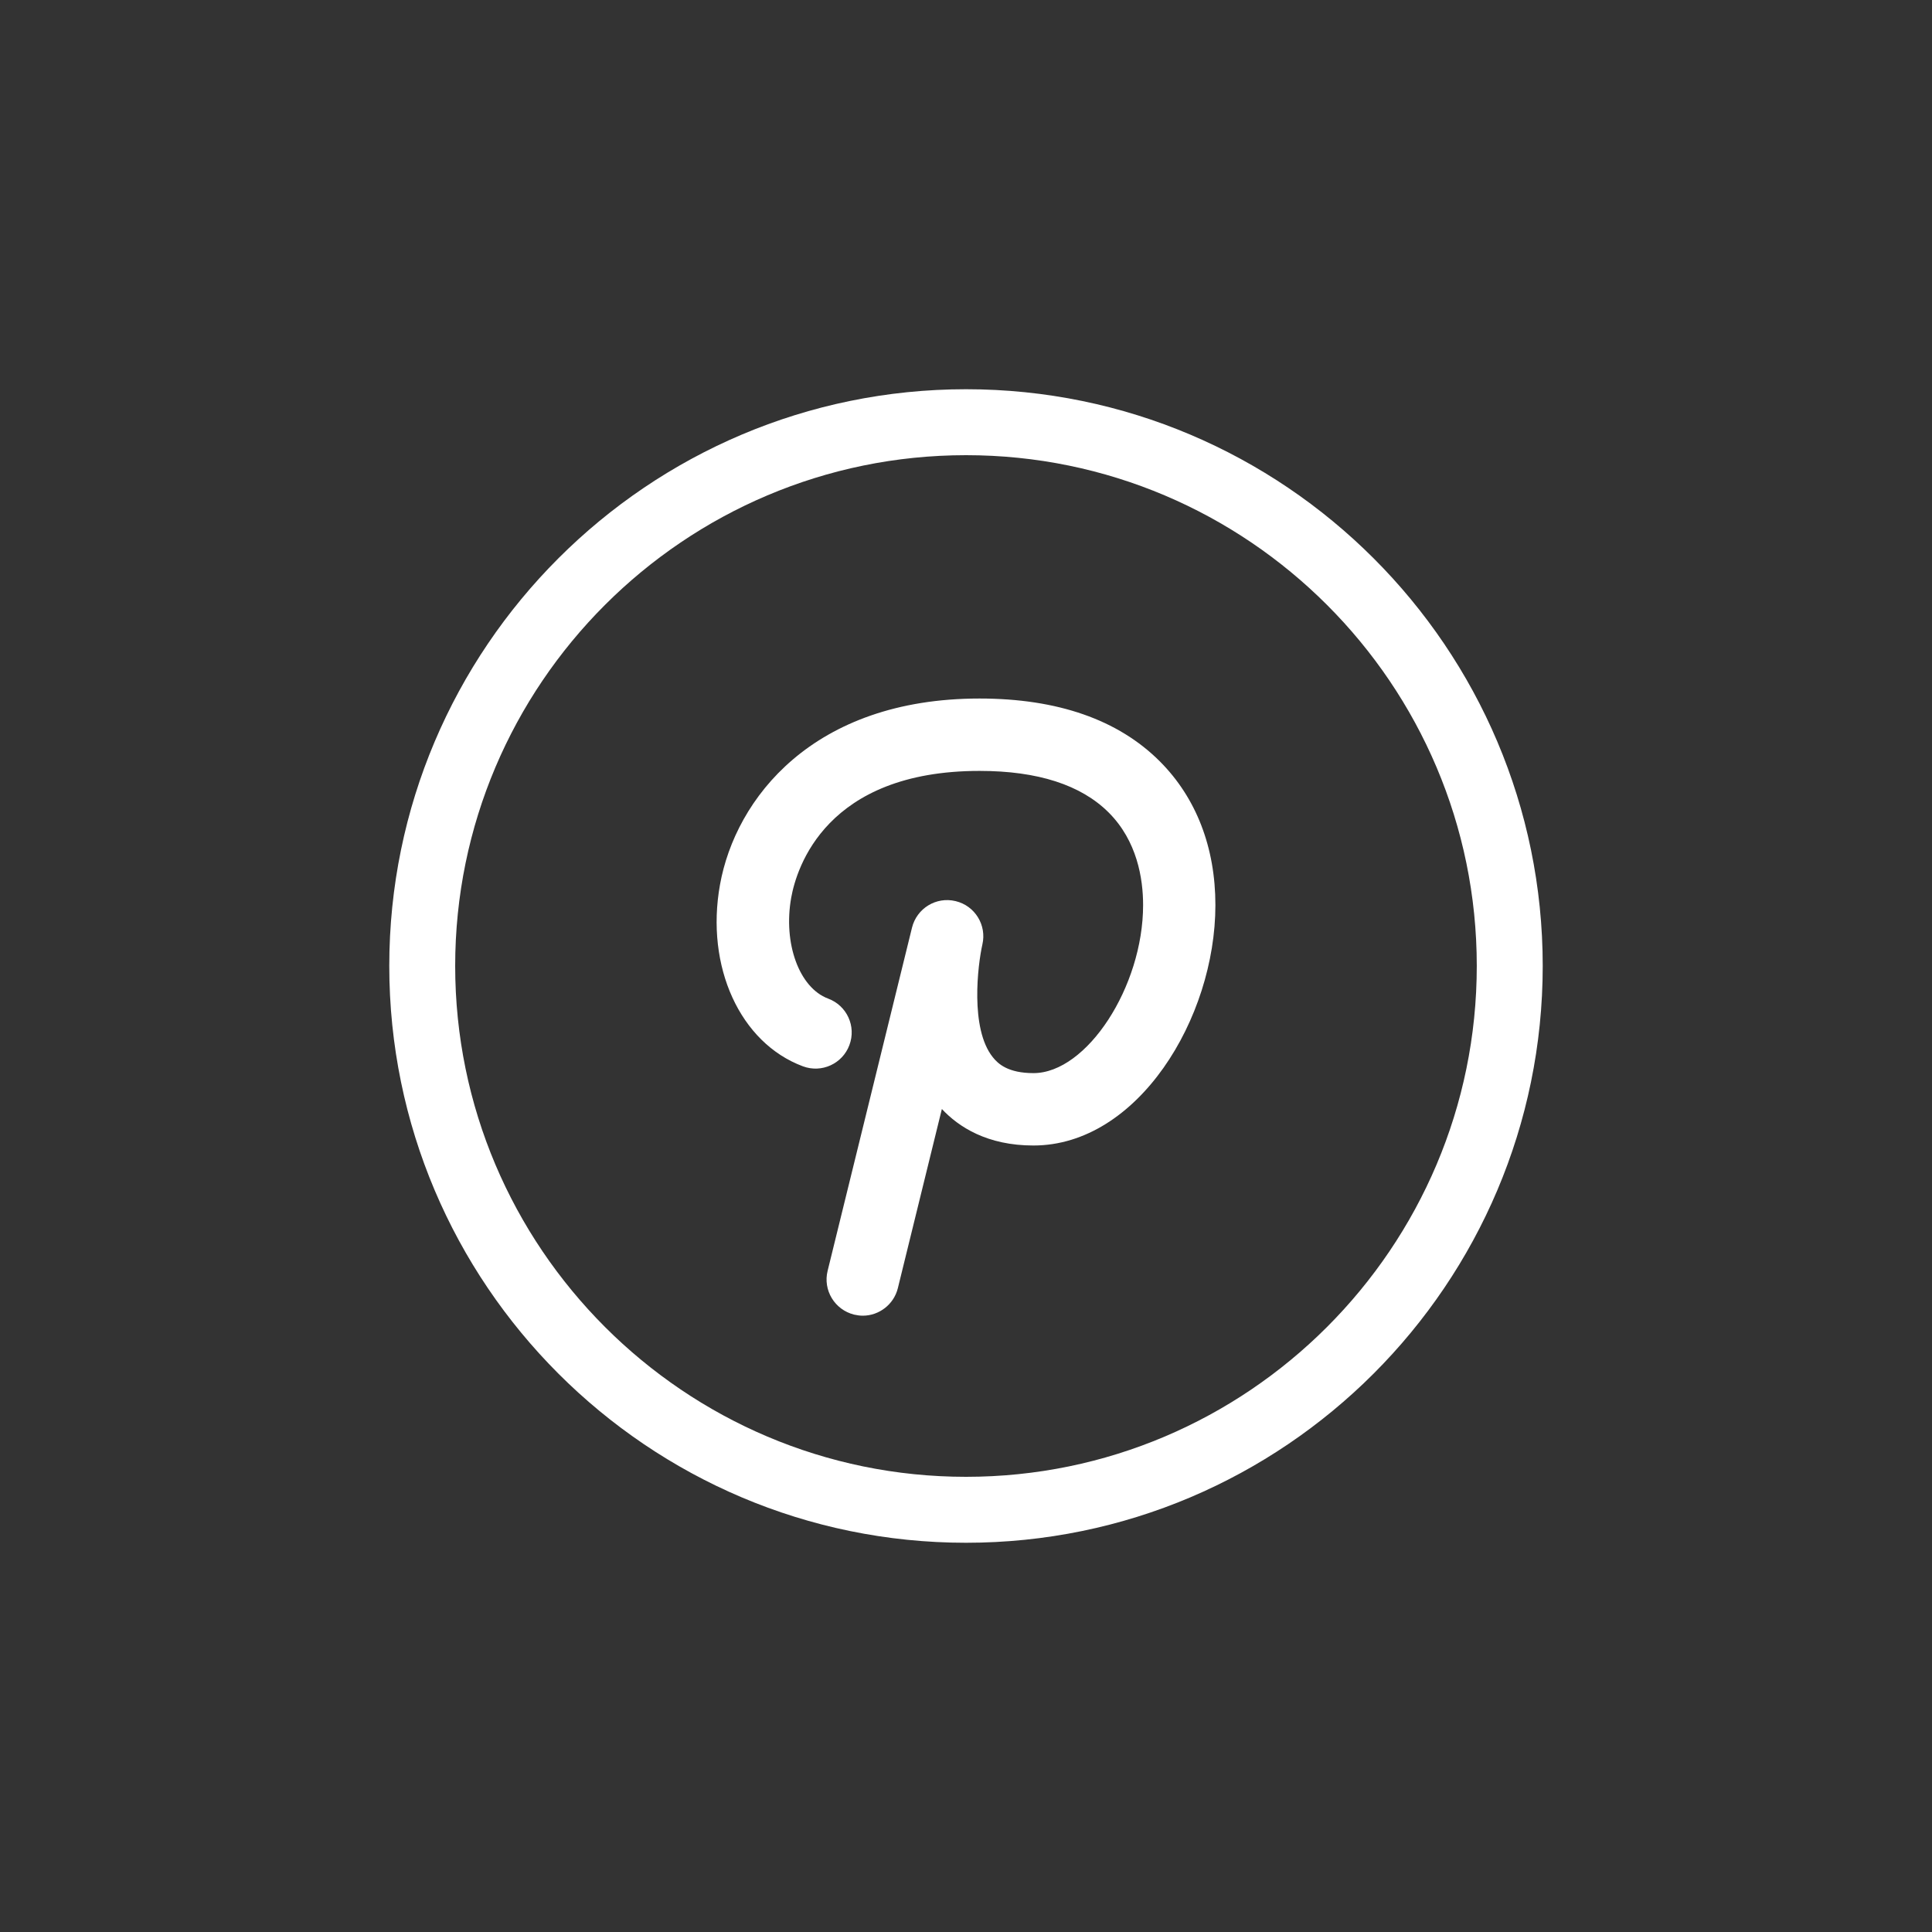
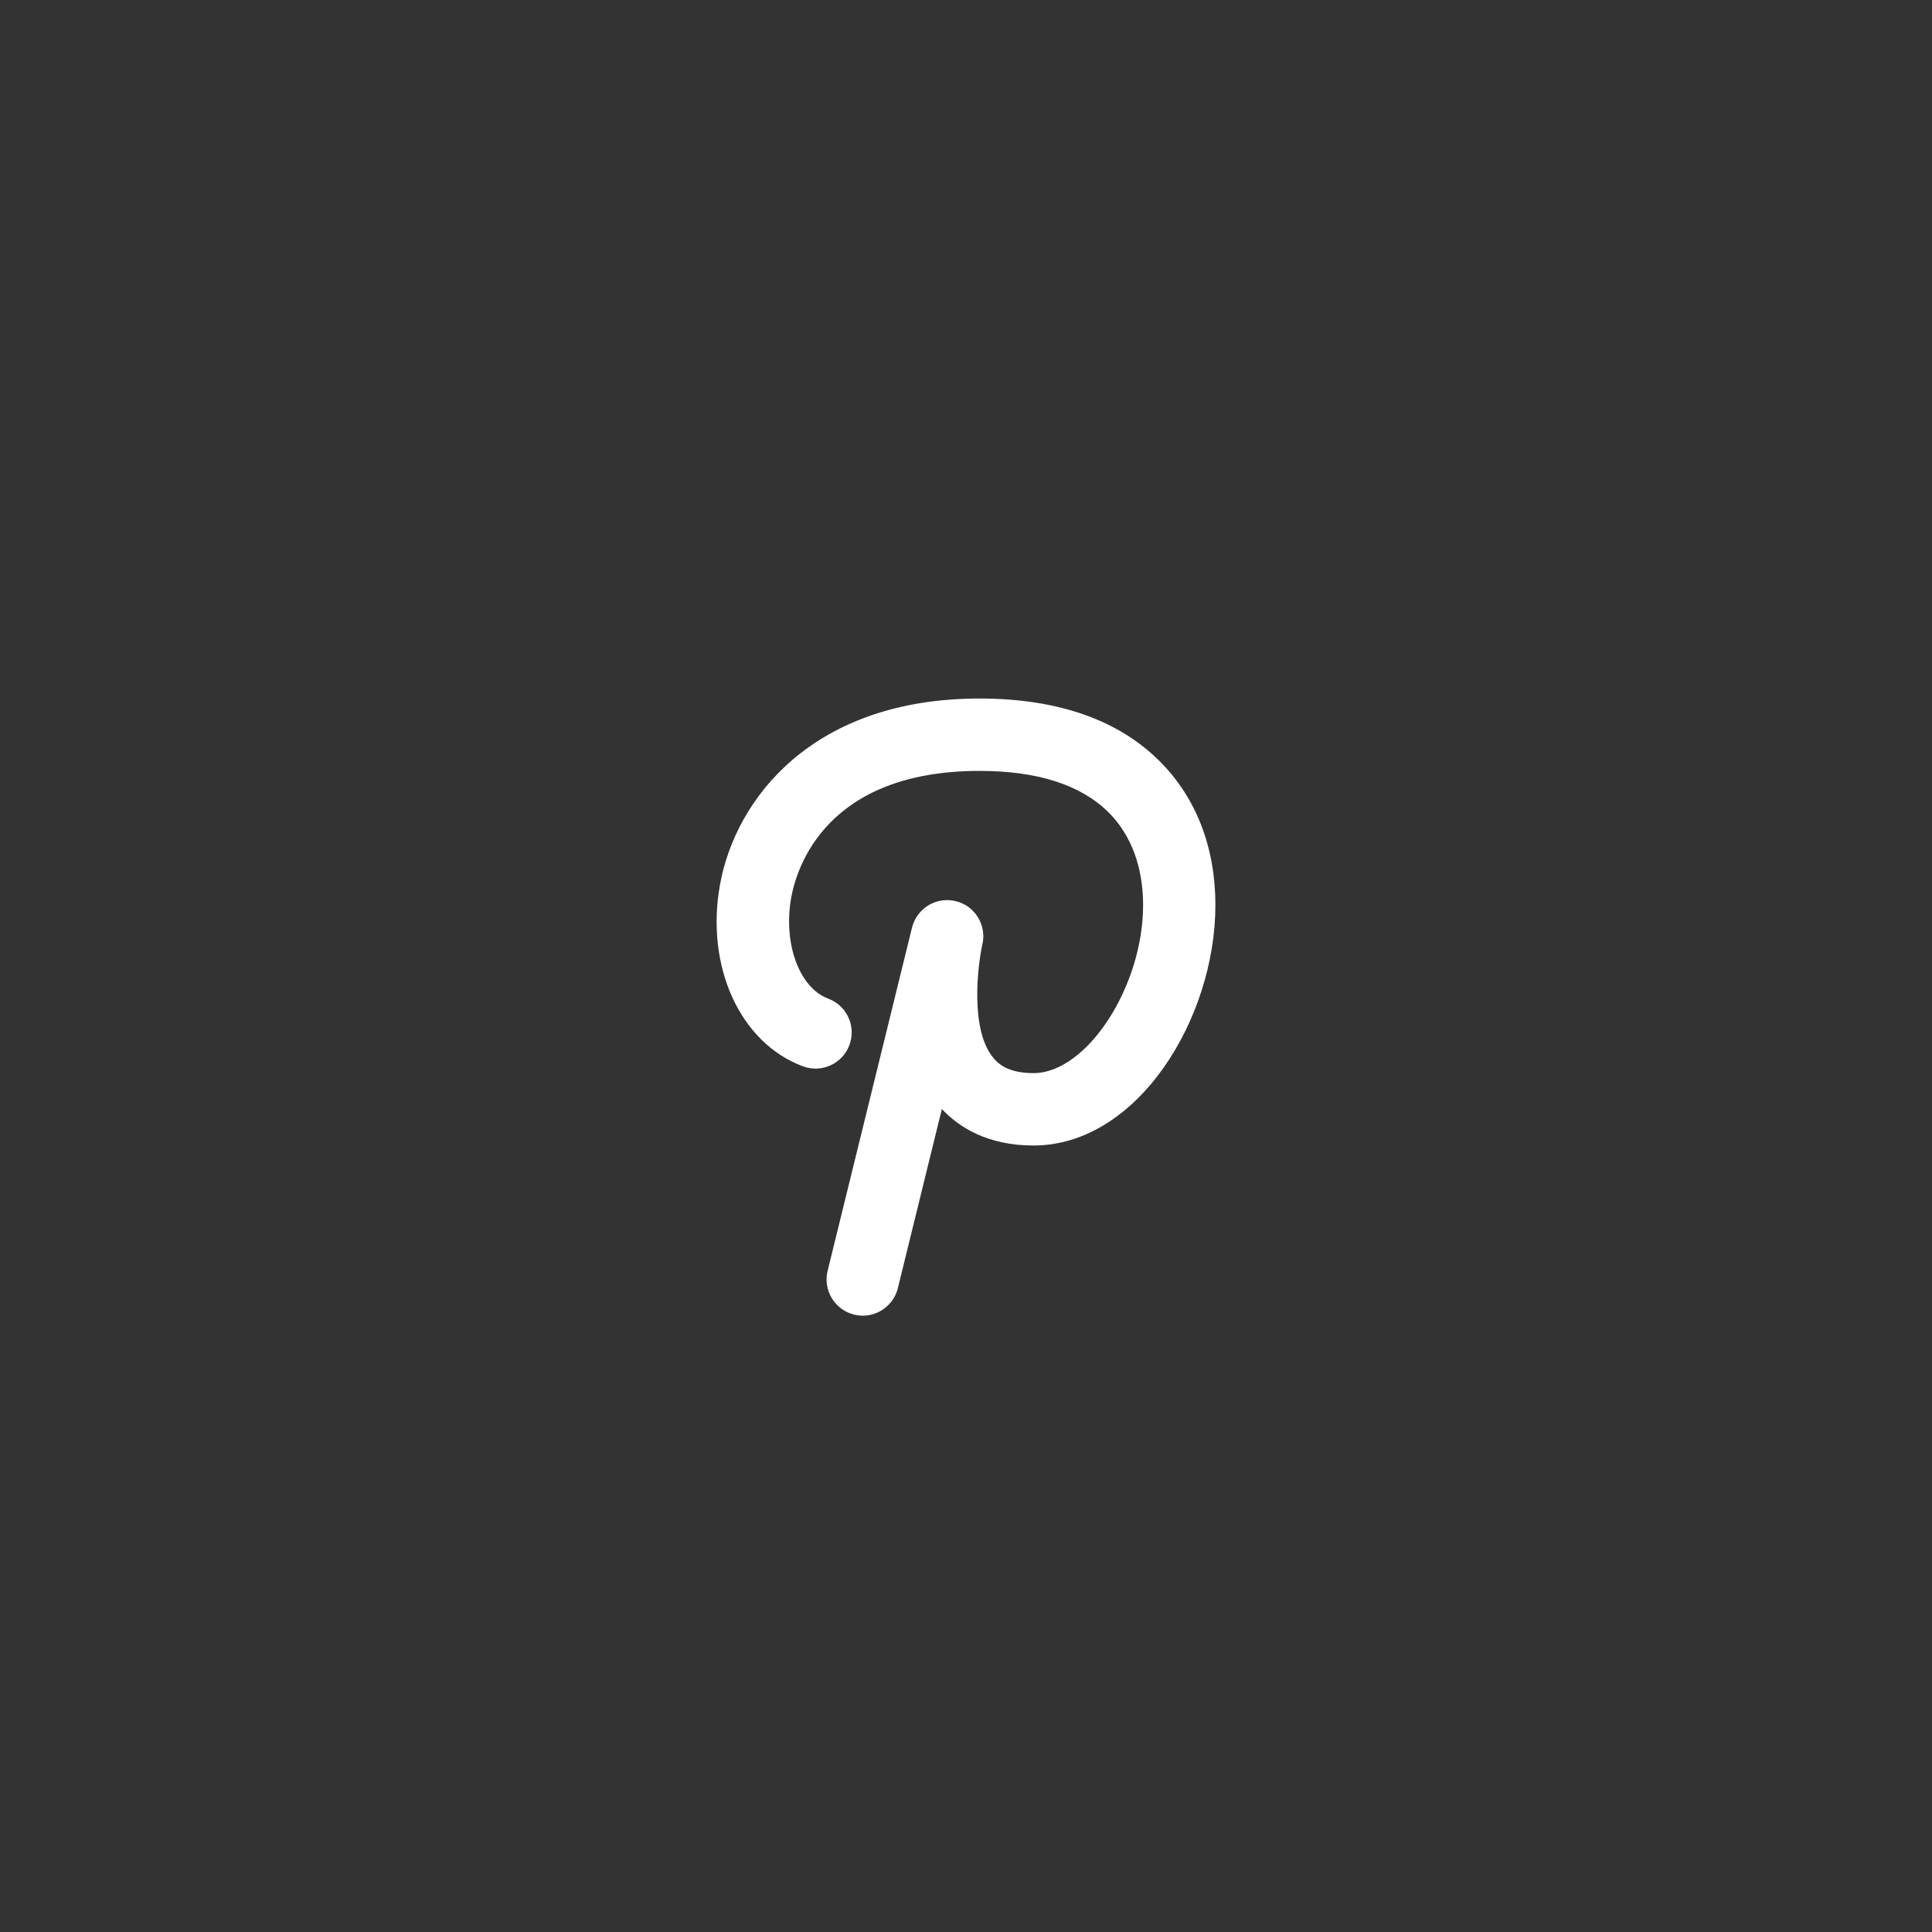
<svg xmlns="http://www.w3.org/2000/svg" version="1.1" id="Layer_1" x="0px" y="0px" width="45px" height="45px" viewBox="0 0 45 45" enable-background="new 0 0 45 45" xml:space="preserve">
  <rect x="0" y="0" width="45" height="45" fill="#333333" stroke="none" />
  <g>
-     <path fill="#FFFFFF" d="M22.501,35.934c-7.408,0-13.434-6.027-13.434-13.436c0-7.406,6.025-13.432,13.434-13.432   c7.406,0,13.432,6.025,13.432,13.432C35.933,29.906,29.907,35.934,22.501,35.934L22.501,35.934z M22.501,10.602   c-6.562,0-11.899,5.336-11.899,11.896s5.338,11.9,11.899,11.9c6.56,0,11.896-5.34,11.896-11.9S29.061,10.602,22.501,10.602   L22.501,10.602z M22.501,10.602" />
    <path fill="#FFFFFF" d="M20.096,30.645c-0.067,0-0.135-0.01-0.202-0.025c-0.452-0.113-0.729-0.568-0.617-1.02l1.965-7.992   c0.111-0.451,0.563-0.729,1.016-0.619c0.45,0.107,0.729,0.559,0.623,1.012c-0.105,0.467-0.292,1.955,0.243,2.623   c0.126,0.16,0.362,0.371,0.948,0.371c1.241,0,2.553-2.012,2.553-3.914c0-0.617-0.139-1.492-0.8-2.154   c-0.644-0.645-1.656-0.971-3.009-0.971c-3.577,0-4.262,2.258-4.387,2.951c-0.191,1.066,0.186,2.1,0.859,2.352   c0.438,0.162,0.66,0.648,0.496,1.084C19.622,24.777,19.137,25,18.7,24.836c-1.461-0.545-2.274-2.322-1.93-4.23   c0.359-2,2.159-4.336,6.045-4.336c1.814,0,3.229,0.492,4.201,1.465c0.846,0.848,1.293,2.004,1.293,3.346   c0,2.645-1.812,5.6-4.238,5.6c-1.077,0-1.742-0.432-2.133-0.85l-1.025,4.172C20.819,30.385,20.474,30.645,20.096,30.645   L20.096,30.645z M20.096,30.645" />
  </g>
</svg>